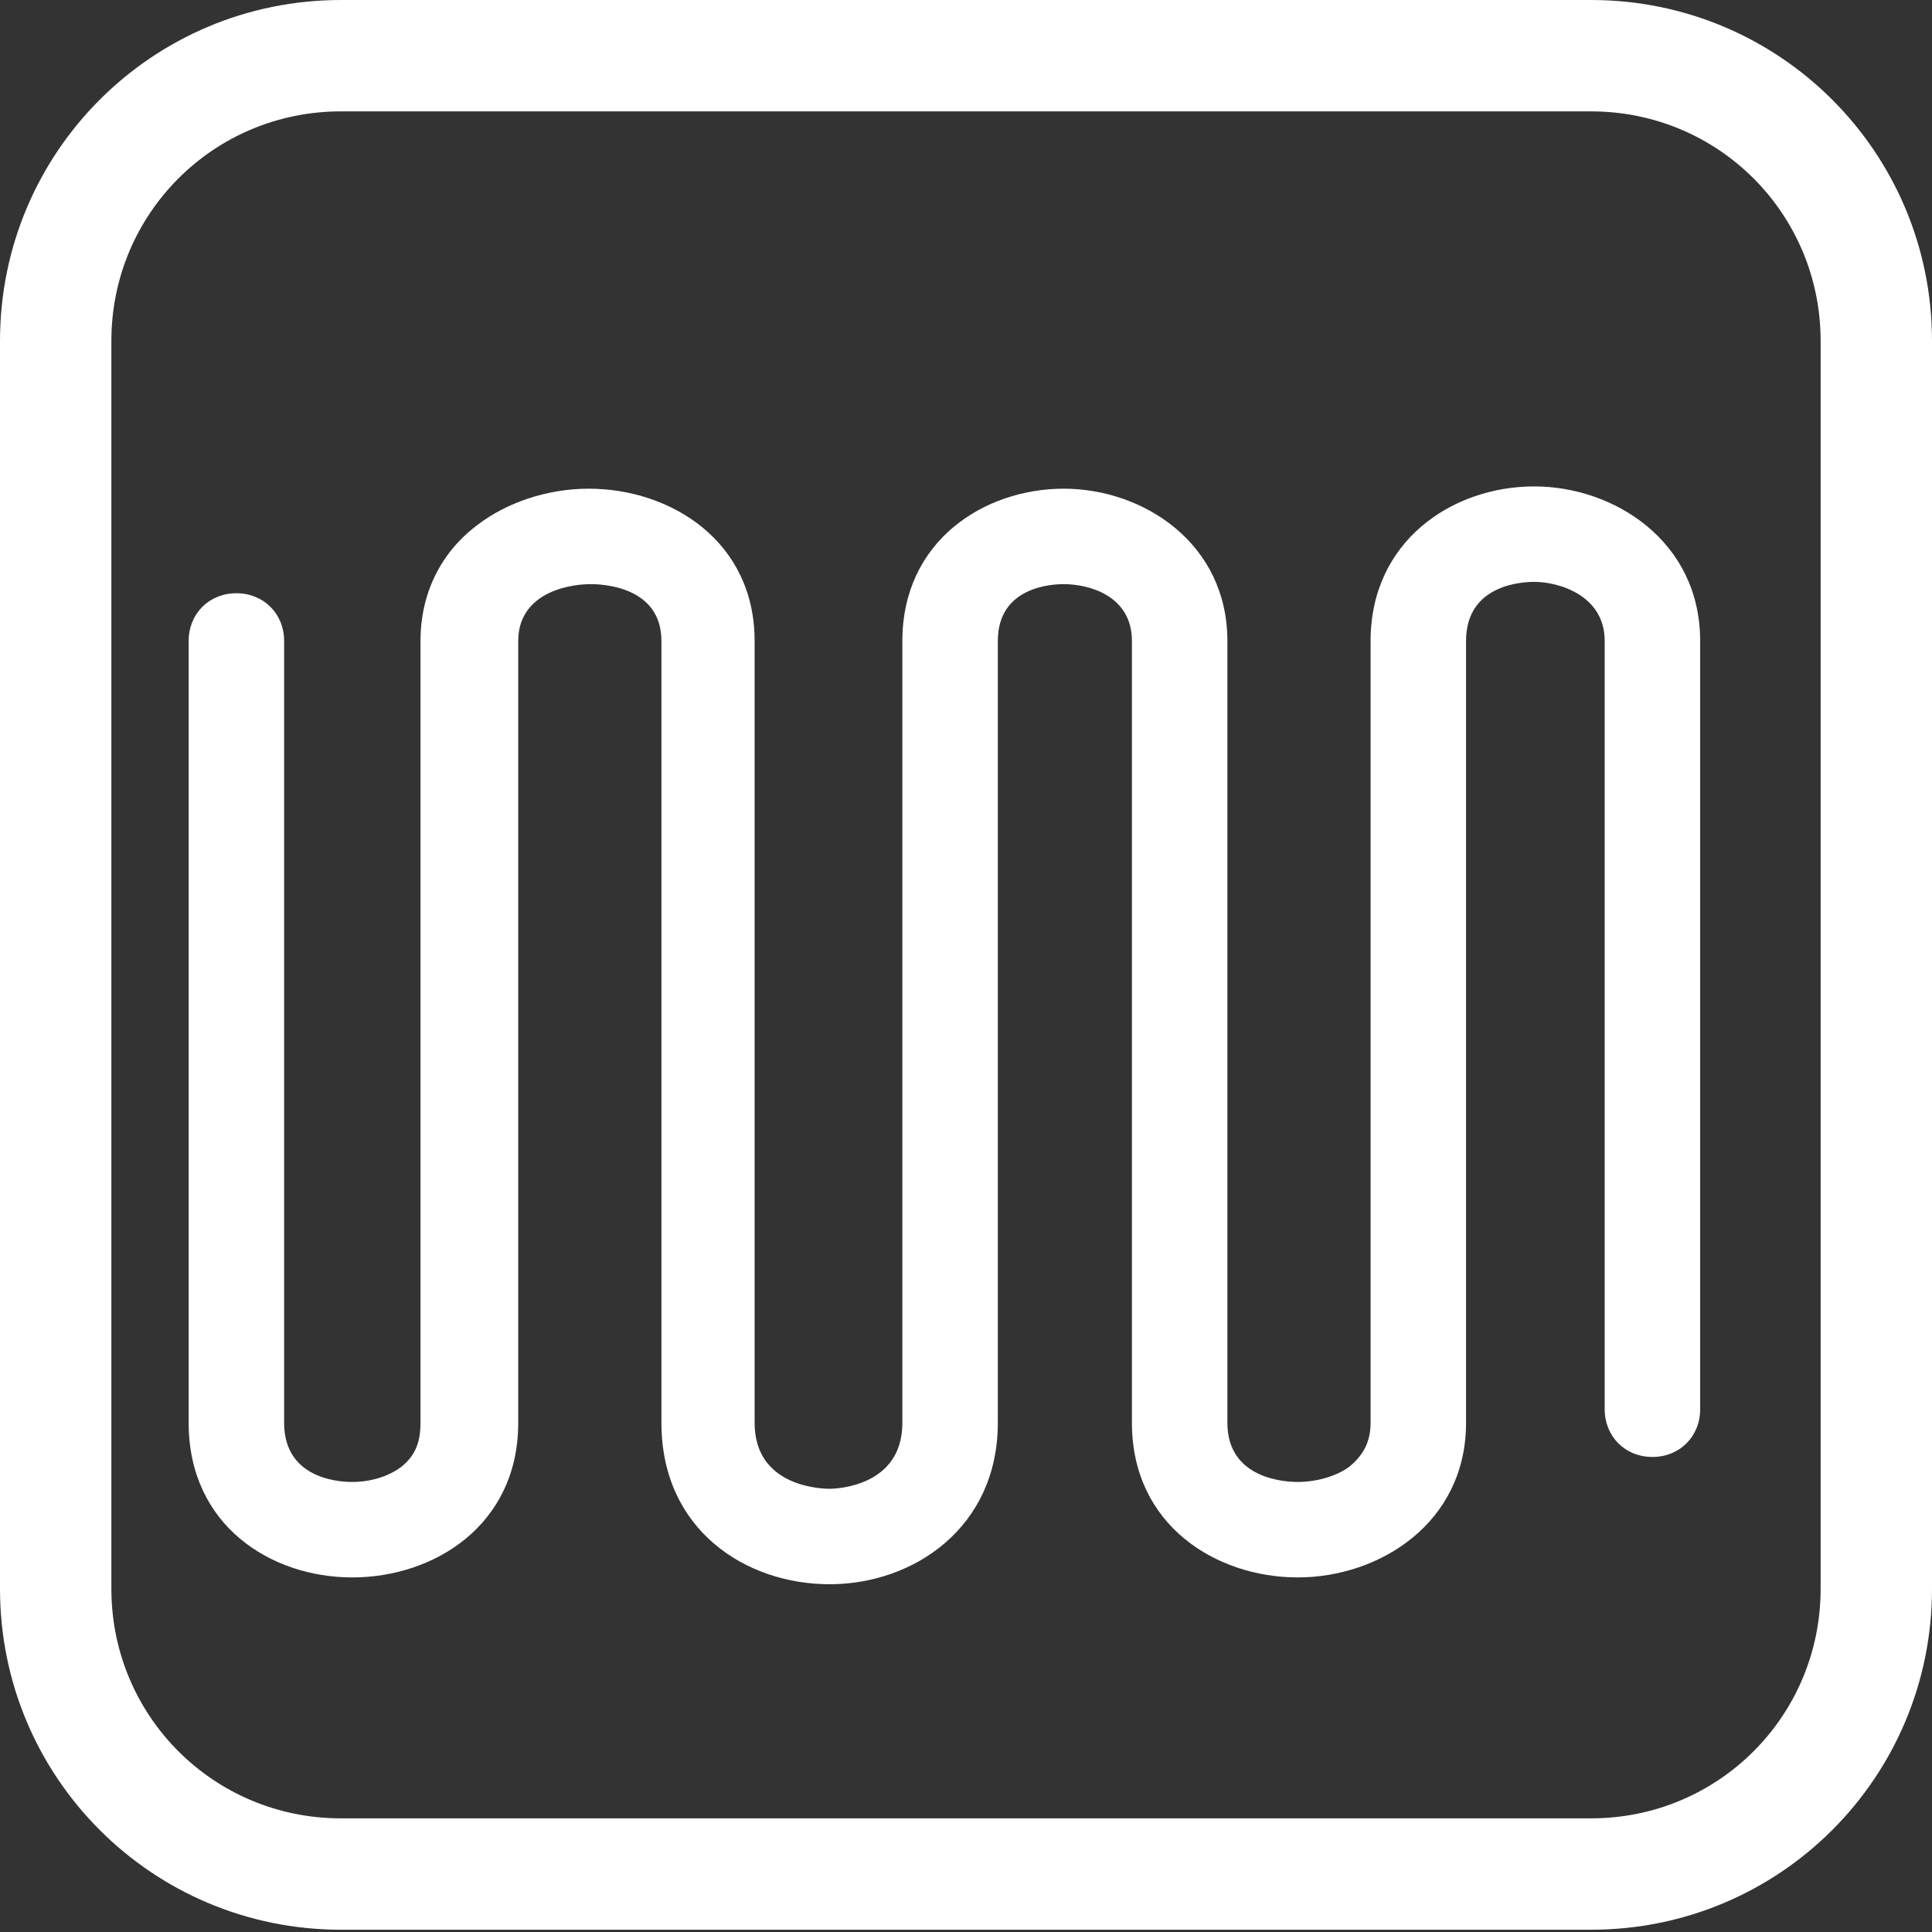
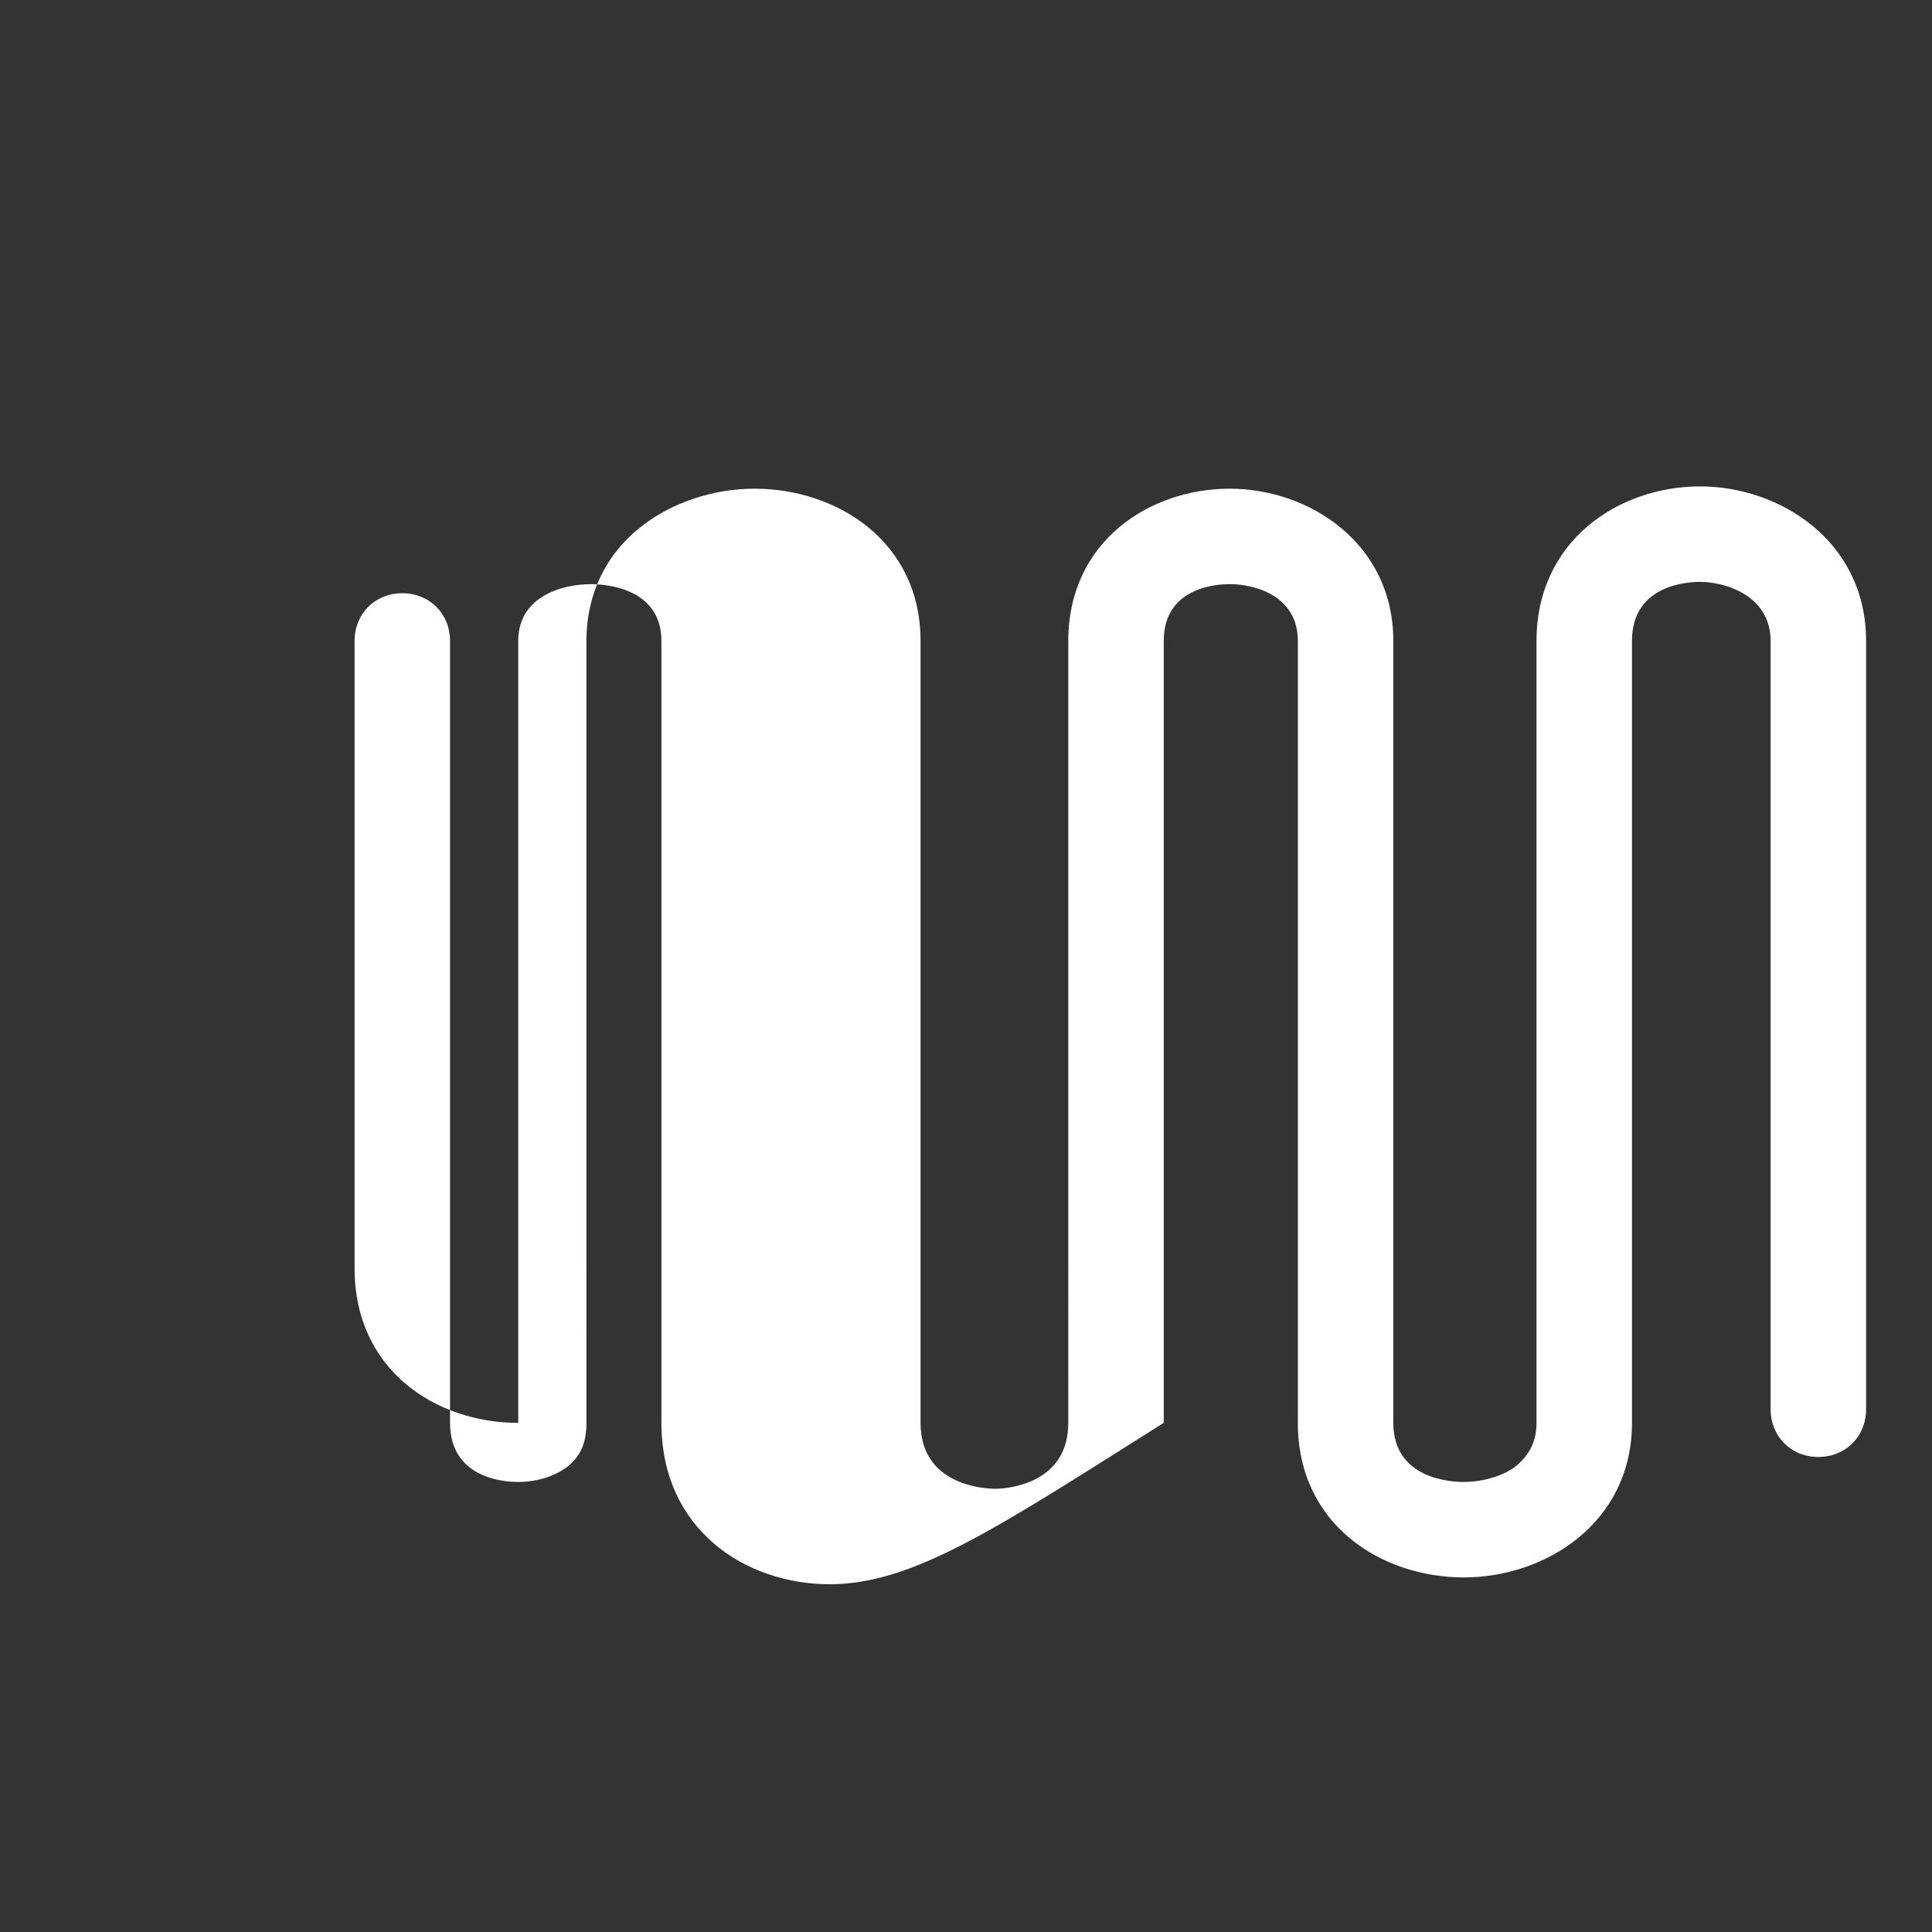
<svg xmlns="http://www.w3.org/2000/svg" version="1.1" id="Calque_18_-_copie_4" x="0px" y="0px" width="85px" height="85px" viewBox="0 0 85 85" style="enable-background:new 0 0 85 85;" xml:space="preserve">
  <rect x="0" y="0" width="85" height="85" fill="#333333" stroke="none" />
  <style type="text/css">
	.st0{fill:#FFFFFF;}
</style>
  <g>
-     <path class="st0" d="M70,84.9H15c-8.3,0-15-6.7-15-15V15C0,6.7,6.7,0,15,0h55c8.3,0,15,6.7,15,15v54.9C85,78.2,78.3,84.9,70,84.9z    M15,4.9C9.4,4.9,4.9,9.4,4.9,15v54.9C4.9,75.5,9.4,80,15,80h55c5.6,0,10.1-4.5,10.1-10.1V15c0-5.6-4.5-10.1-10.1-10.1H15z" />
-     <path class="st0" d="M36.5,69.7c-3.7,0-7.4-2.4-7.4-7.1V28.2c0-2.4-2.6-2.5-3.1-2.5c-1.2,0-3.2,0.5-3.2,2.5v34.4   c0,4.5-3.7,6.8-7.3,6.8c-3.6,0-7.2-2.3-7.2-6.8V28.2c0-1.2,0.9-2.1,2.1-2.1s2.1,0.9,2.1,2.1v34.4c0,2.6,2.7,2.6,3,2.6   c0.9,0,1.7-0.3,2.2-0.7c0.6-0.5,0.8-1.1,0.8-1.9V28.2c0-2.1,0.9-3.9,2.5-5.1c1.3-1,3.1-1.6,4.9-1.6c3.6,0,7.3,2.3,7.3,6.7v34.4   c0,2.8,2.9,2.9,3.3,2.9c0.3,0,3.2-0.1,3.2-2.9V28.2c0-4.4,3.6-6.7,7.1-6.7c3.5,0,7.2,2.4,7.2,6.7v34.4c0,2.5,2.6,2.6,3.1,2.6   c0.9,0,1.8-0.3,2.3-0.7c0.6-0.5,0.9-1.1,0.9-1.9V28.2c0-4.4,3.6-6.8,7.2-6.8c3.5,0,7.3,2.4,7.3,6.8V62c0,1.2-0.9,2.1-2.1,2.1   c-1.2,0-2.1-0.9-2.1-2.1V28.2c0-2-2-2.6-3.1-2.6c-0.5,0-3,0.1-3,2.6v34.4c0,4.4-3.8,6.8-7.4,6.8c-3.6,0-7.3-2.3-7.3-6.8V28.2   c0-2-1.9-2.5-3-2.5c-0.5,0-2.9,0.1-2.9,2.5v34.4C43.9,67.2,40.2,69.7,36.5,69.7z" />
+     <path class="st0" d="M36.5,69.7c-3.7,0-7.4-2.4-7.4-7.1V28.2c0-2.4-2.6-2.5-3.1-2.5c-1.2,0-3.2,0.5-3.2,2.5v34.4   c-3.6,0-7.2-2.3-7.2-6.8V28.2c0-1.2,0.9-2.1,2.1-2.1s2.1,0.9,2.1,2.1v34.4c0,2.6,2.7,2.6,3,2.6   c0.9,0,1.7-0.3,2.2-0.7c0.6-0.5,0.8-1.1,0.8-1.9V28.2c0-2.1,0.9-3.9,2.5-5.1c1.3-1,3.1-1.6,4.9-1.6c3.6,0,7.3,2.3,7.3,6.7v34.4   c0,2.8,2.9,2.9,3.3,2.9c0.3,0,3.2-0.1,3.2-2.9V28.2c0-4.4,3.6-6.7,7.1-6.7c3.5,0,7.2,2.4,7.2,6.7v34.4c0,2.5,2.6,2.6,3.1,2.6   c0.9,0,1.8-0.3,2.3-0.7c0.6-0.5,0.9-1.1,0.9-1.9V28.2c0-4.4,3.6-6.8,7.2-6.8c3.5,0,7.3,2.4,7.3,6.8V62c0,1.2-0.9,2.1-2.1,2.1   c-1.2,0-2.1-0.9-2.1-2.1V28.2c0-2-2-2.6-3.1-2.6c-0.5,0-3,0.1-3,2.6v34.4c0,4.4-3.8,6.8-7.4,6.8c-3.6,0-7.3-2.3-7.3-6.8V28.2   c0-2-1.9-2.5-3-2.5c-0.5,0-2.9,0.1-2.9,2.5v34.4C43.9,67.2,40.2,69.7,36.5,69.7z" />
  </g>
</svg>